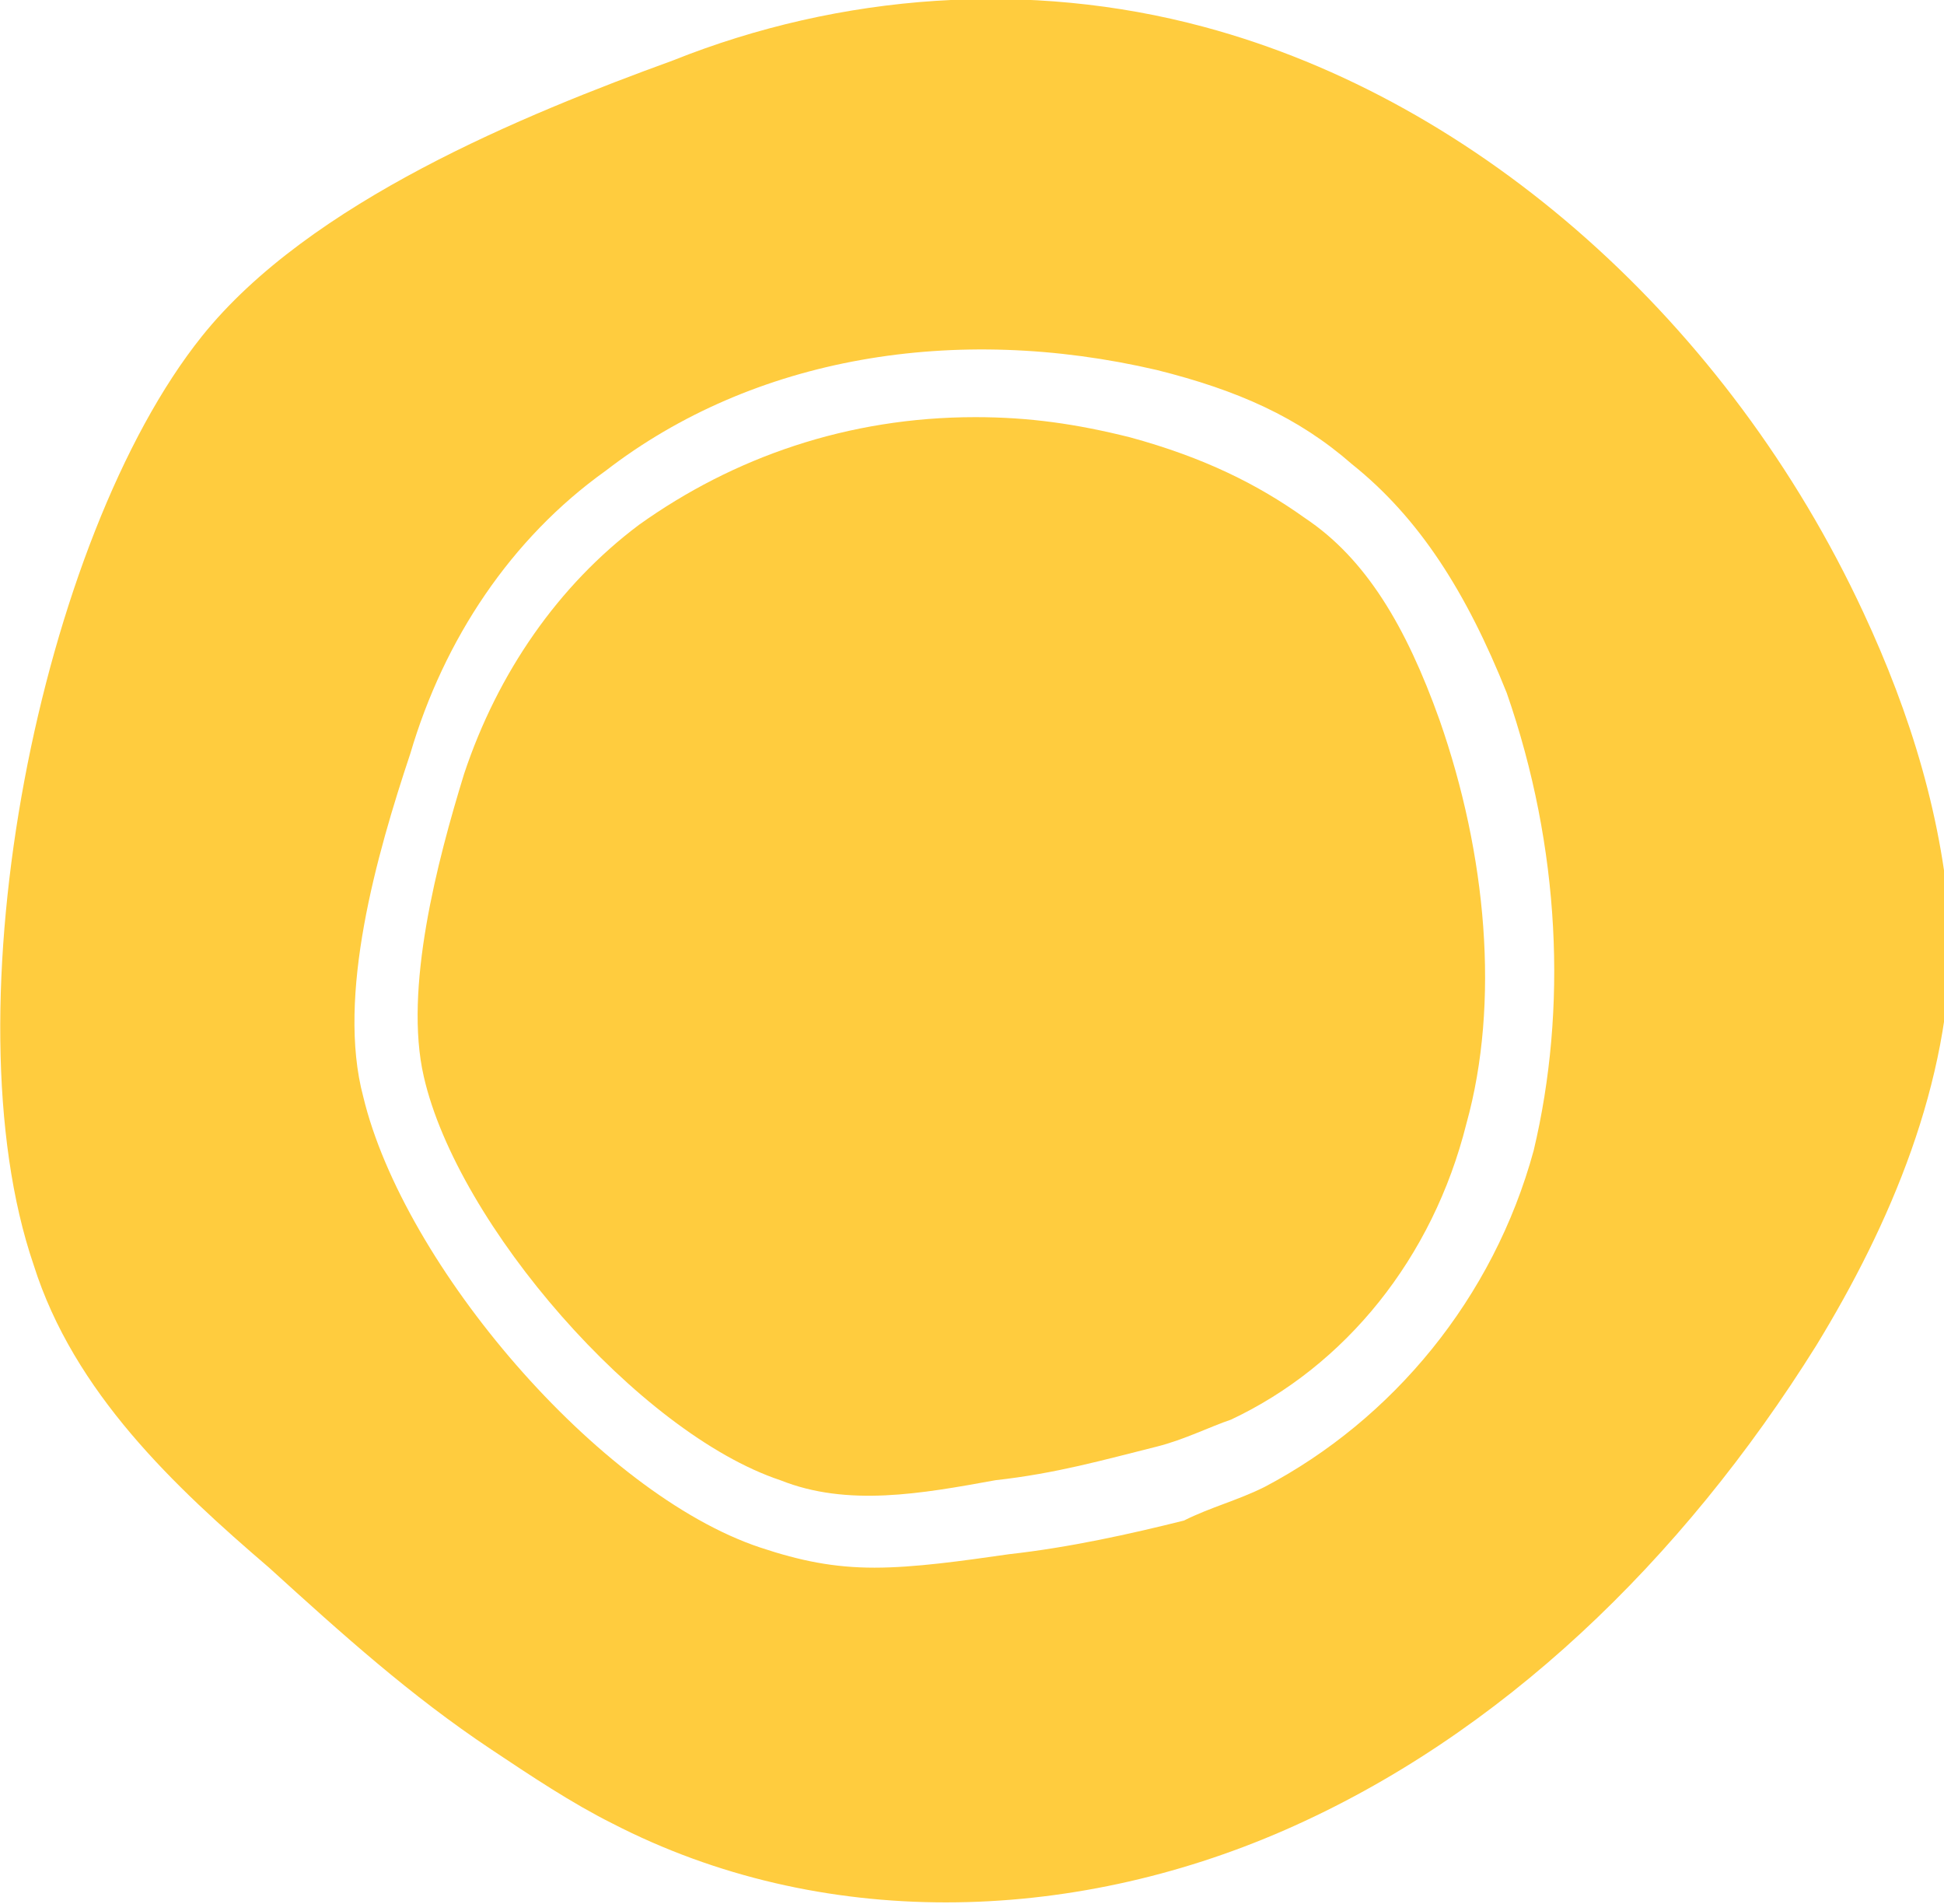
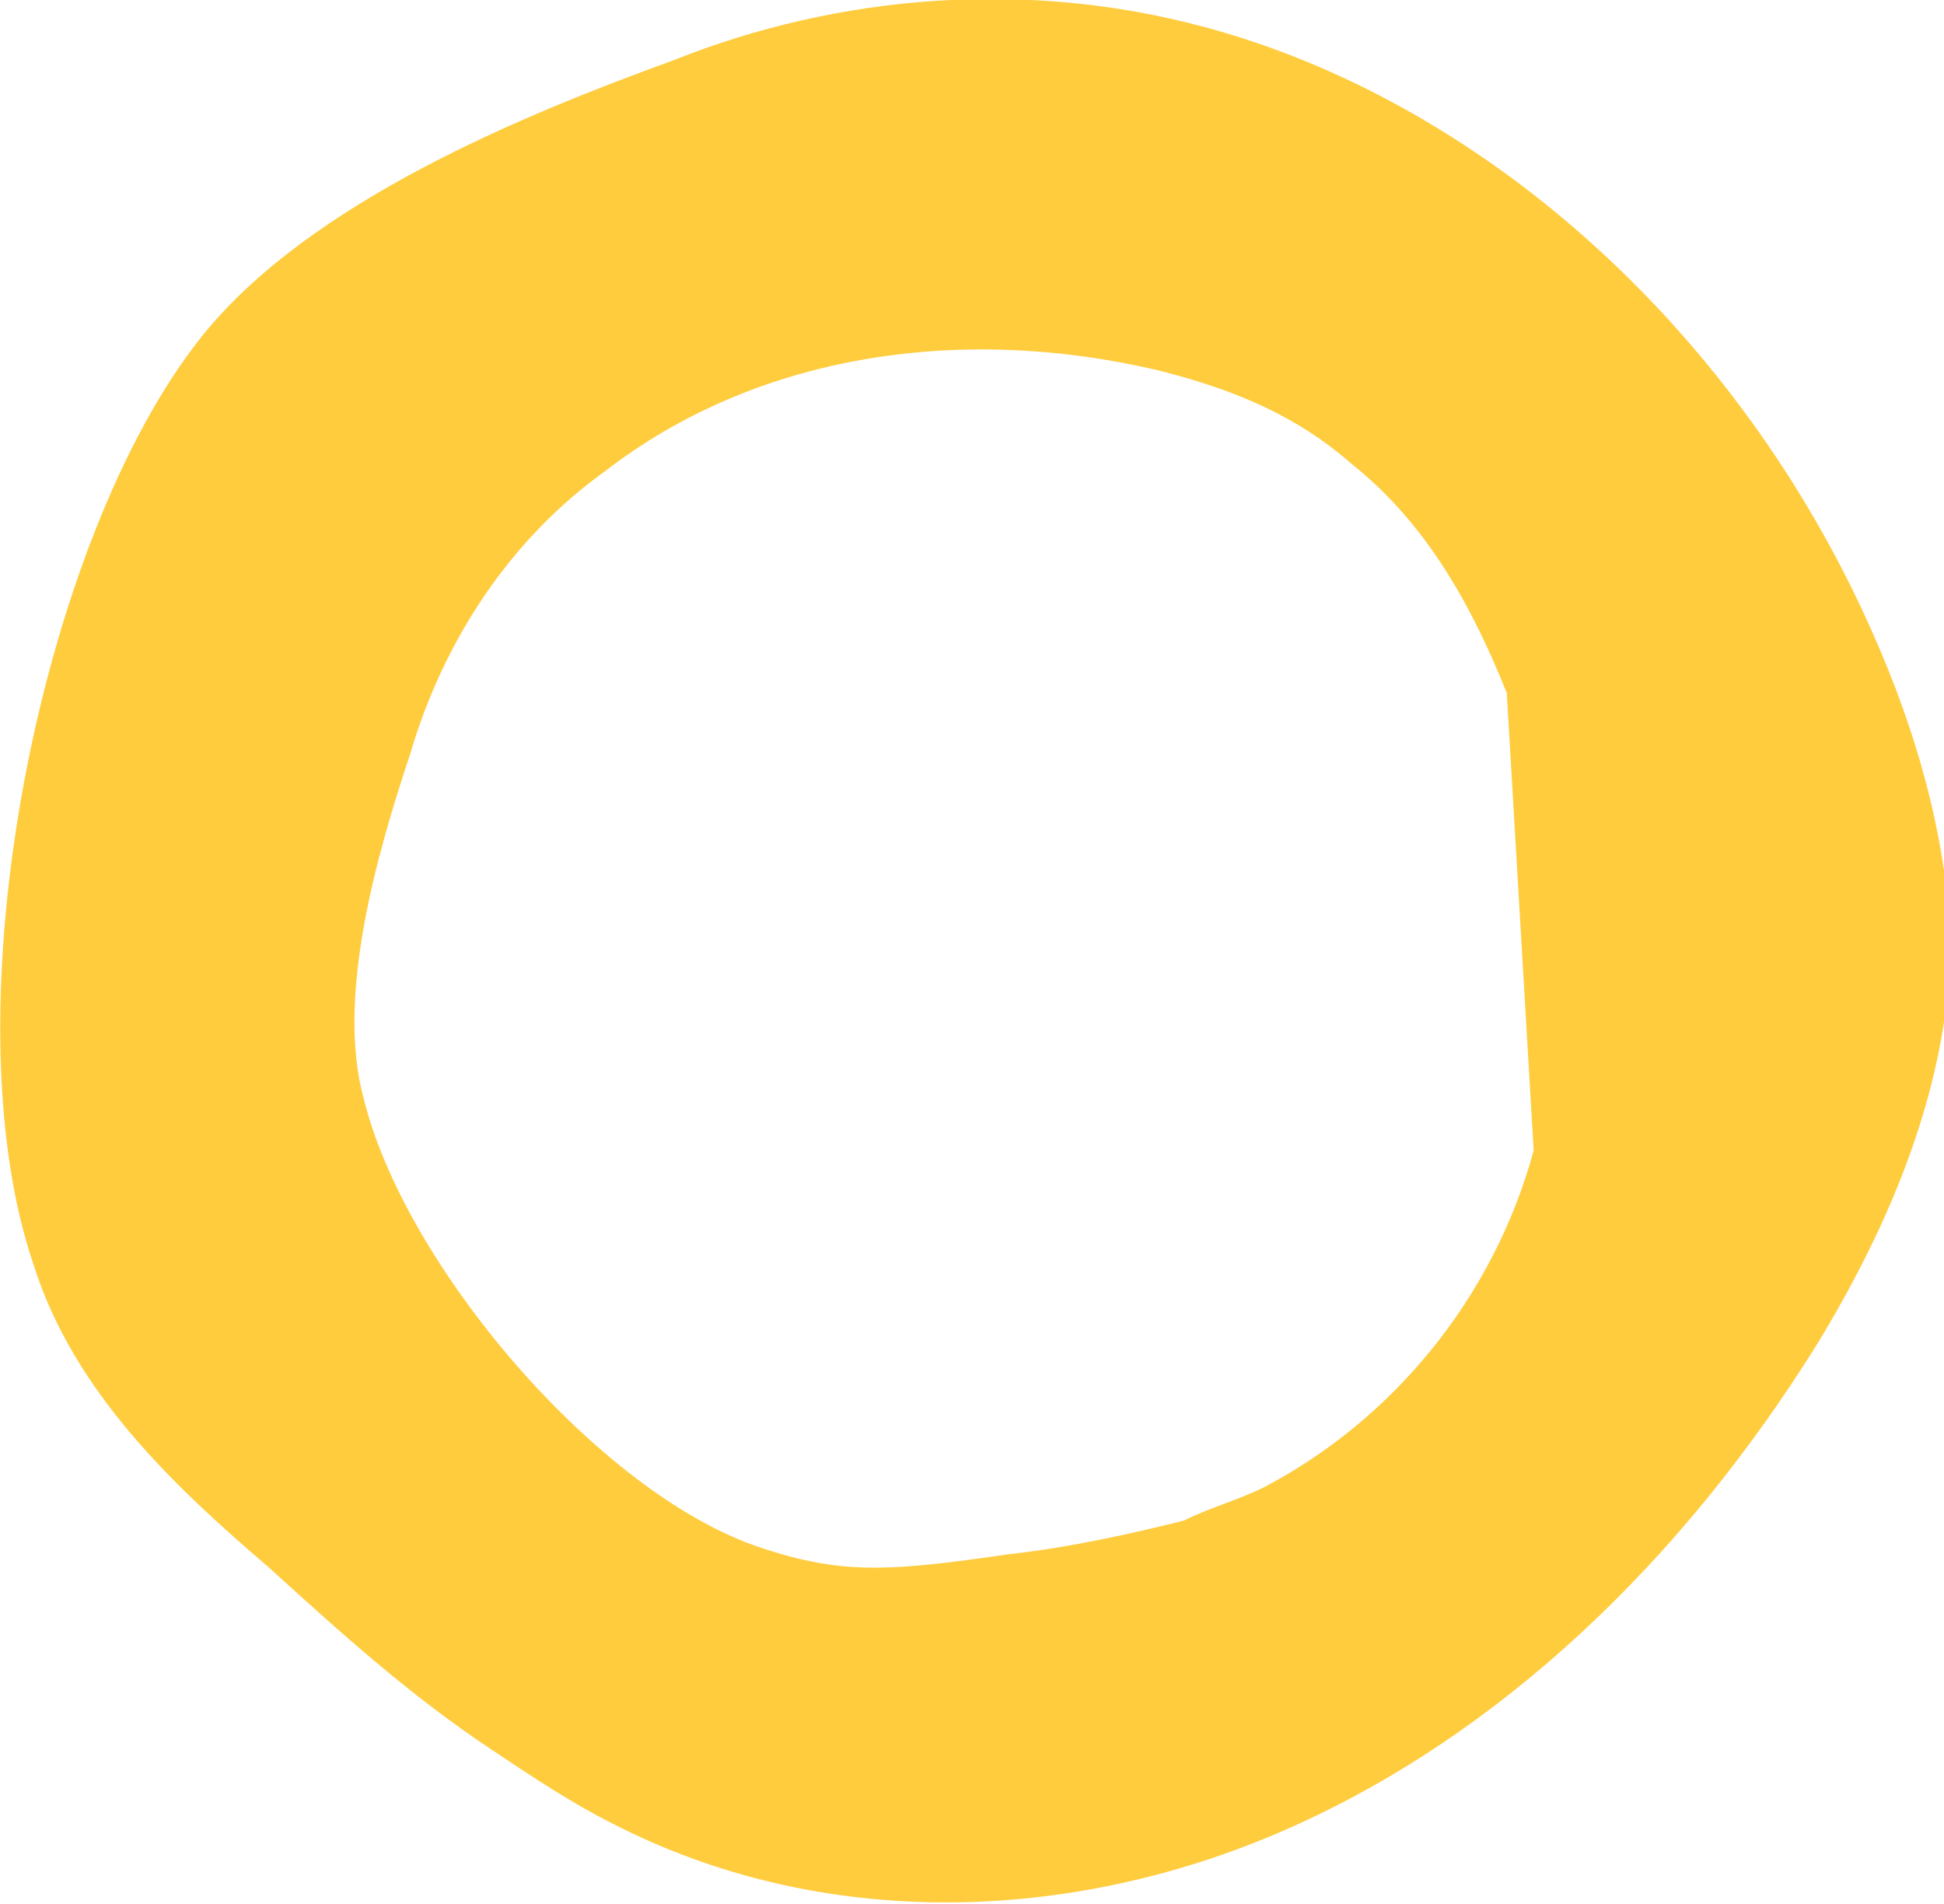
<svg xmlns="http://www.w3.org/2000/svg" version="1.1" id="Capa_1" x="0px" y="0px" width="28.9px" height="28.3px" viewBox="0 0 28.9 28.3" style="enable-background:new 0 0 28.9 28.3;" xml:space="preserve">
  <style type="text/css">
	.st0{fill:#FFCC3E;}
</style>
  <g>
-     <path class="st0" d="M19.4,7.7c-0.7-0.5-1.5-0.9-2.6-1.2c-0.8-0.2-1.5-0.3-2.3-0.3c-1.9,0-3.6,0.6-5,1.6C8.3,8.7,7.4,10,6.9,11.5   C6.5,12.8,6,14.7,6.3,16c0.5,2.2,3.2,5.3,5.3,6c1,0.4,2.1,0.2,3.2,0c0.9-0.1,1.6-0.3,2.4-0.5c0.4-0.1,0.8-0.3,1.1-0.4   c1.7-0.8,3-2.4,3.5-4.4c0.5-1.8,0.3-4-0.4-6C20.9,9.3,20.3,8.3,19.4,7.7z" />
-     <path class="st0" d="M27.7,9.1c-2-4.3-5.7-7.6-9.8-8.7c-2.6-0.7-5.4-0.5-7.9,0.5C7.8,1.7,4.6,3,3,5C0.6,8-0.8,15,0.5,18.8   c0.6,1.9,2.1,3.3,3.5,4.5c1.1,1,2.1,1.9,3.3,2.7c0.6,0.4,1.2,0.8,1.8,1.1c3.1,1.6,6.8,1.5,10,0.1c3.2-1.4,5.9-4,7.9-7.2   c1.1-1.8,2-3.9,2-6.1C28.9,12.2,28.4,10.6,27.7,9.1z M22.8,17.1c-0.6,2.2-2.1,4-4,5c-0.4,0.2-0.8,0.3-1.2,0.5   c-0.8,0.2-1.7,0.4-2.6,0.5c-0.7,0.1-1.4,0.2-2,0.2c-0.6,0-1.1-0.1-1.7-0.3c-2.4-0.8-5.3-4.2-5.9-6.7c-0.4-1.5,0.2-3.6,0.7-5.1   C6.6,9.5,7.6,8,9,7c2.2-1.7,5.2-2.2,8.2-1.5c1.2,0.3,2.1,0.7,2.9,1.4c1,0.8,1.7,1.9,2.3,3.4C23.2,12.6,23.3,15,22.8,17.1z" />
+     <path class="st0" d="M27.7,9.1c-2-4.3-5.7-7.6-9.8-8.7c-2.6-0.7-5.4-0.5-7.9,0.5C7.8,1.7,4.6,3,3,5C0.6,8-0.8,15,0.5,18.8   c0.6,1.9,2.1,3.3,3.5,4.5c1.1,1,2.1,1.9,3.3,2.7c0.6,0.4,1.2,0.8,1.8,1.1c3.1,1.6,6.8,1.5,10,0.1c3.2-1.4,5.9-4,7.9-7.2   c1.1-1.8,2-3.9,2-6.1C28.9,12.2,28.4,10.6,27.7,9.1z M22.8,17.1c-0.6,2.2-2.1,4-4,5c-0.4,0.2-0.8,0.3-1.2,0.5   c-0.8,0.2-1.7,0.4-2.6,0.5c-0.7,0.1-1.4,0.2-2,0.2c-0.6,0-1.1-0.1-1.7-0.3c-2.4-0.8-5.3-4.2-5.9-6.7c-0.4-1.5,0.2-3.6,0.7-5.1   C6.6,9.5,7.6,8,9,7c2.2-1.7,5.2-2.2,8.2-1.5c1.2,0.3,2.1,0.7,2.9,1.4c1,0.8,1.7,1.9,2.3,3.4z" />
  </g>
</svg>